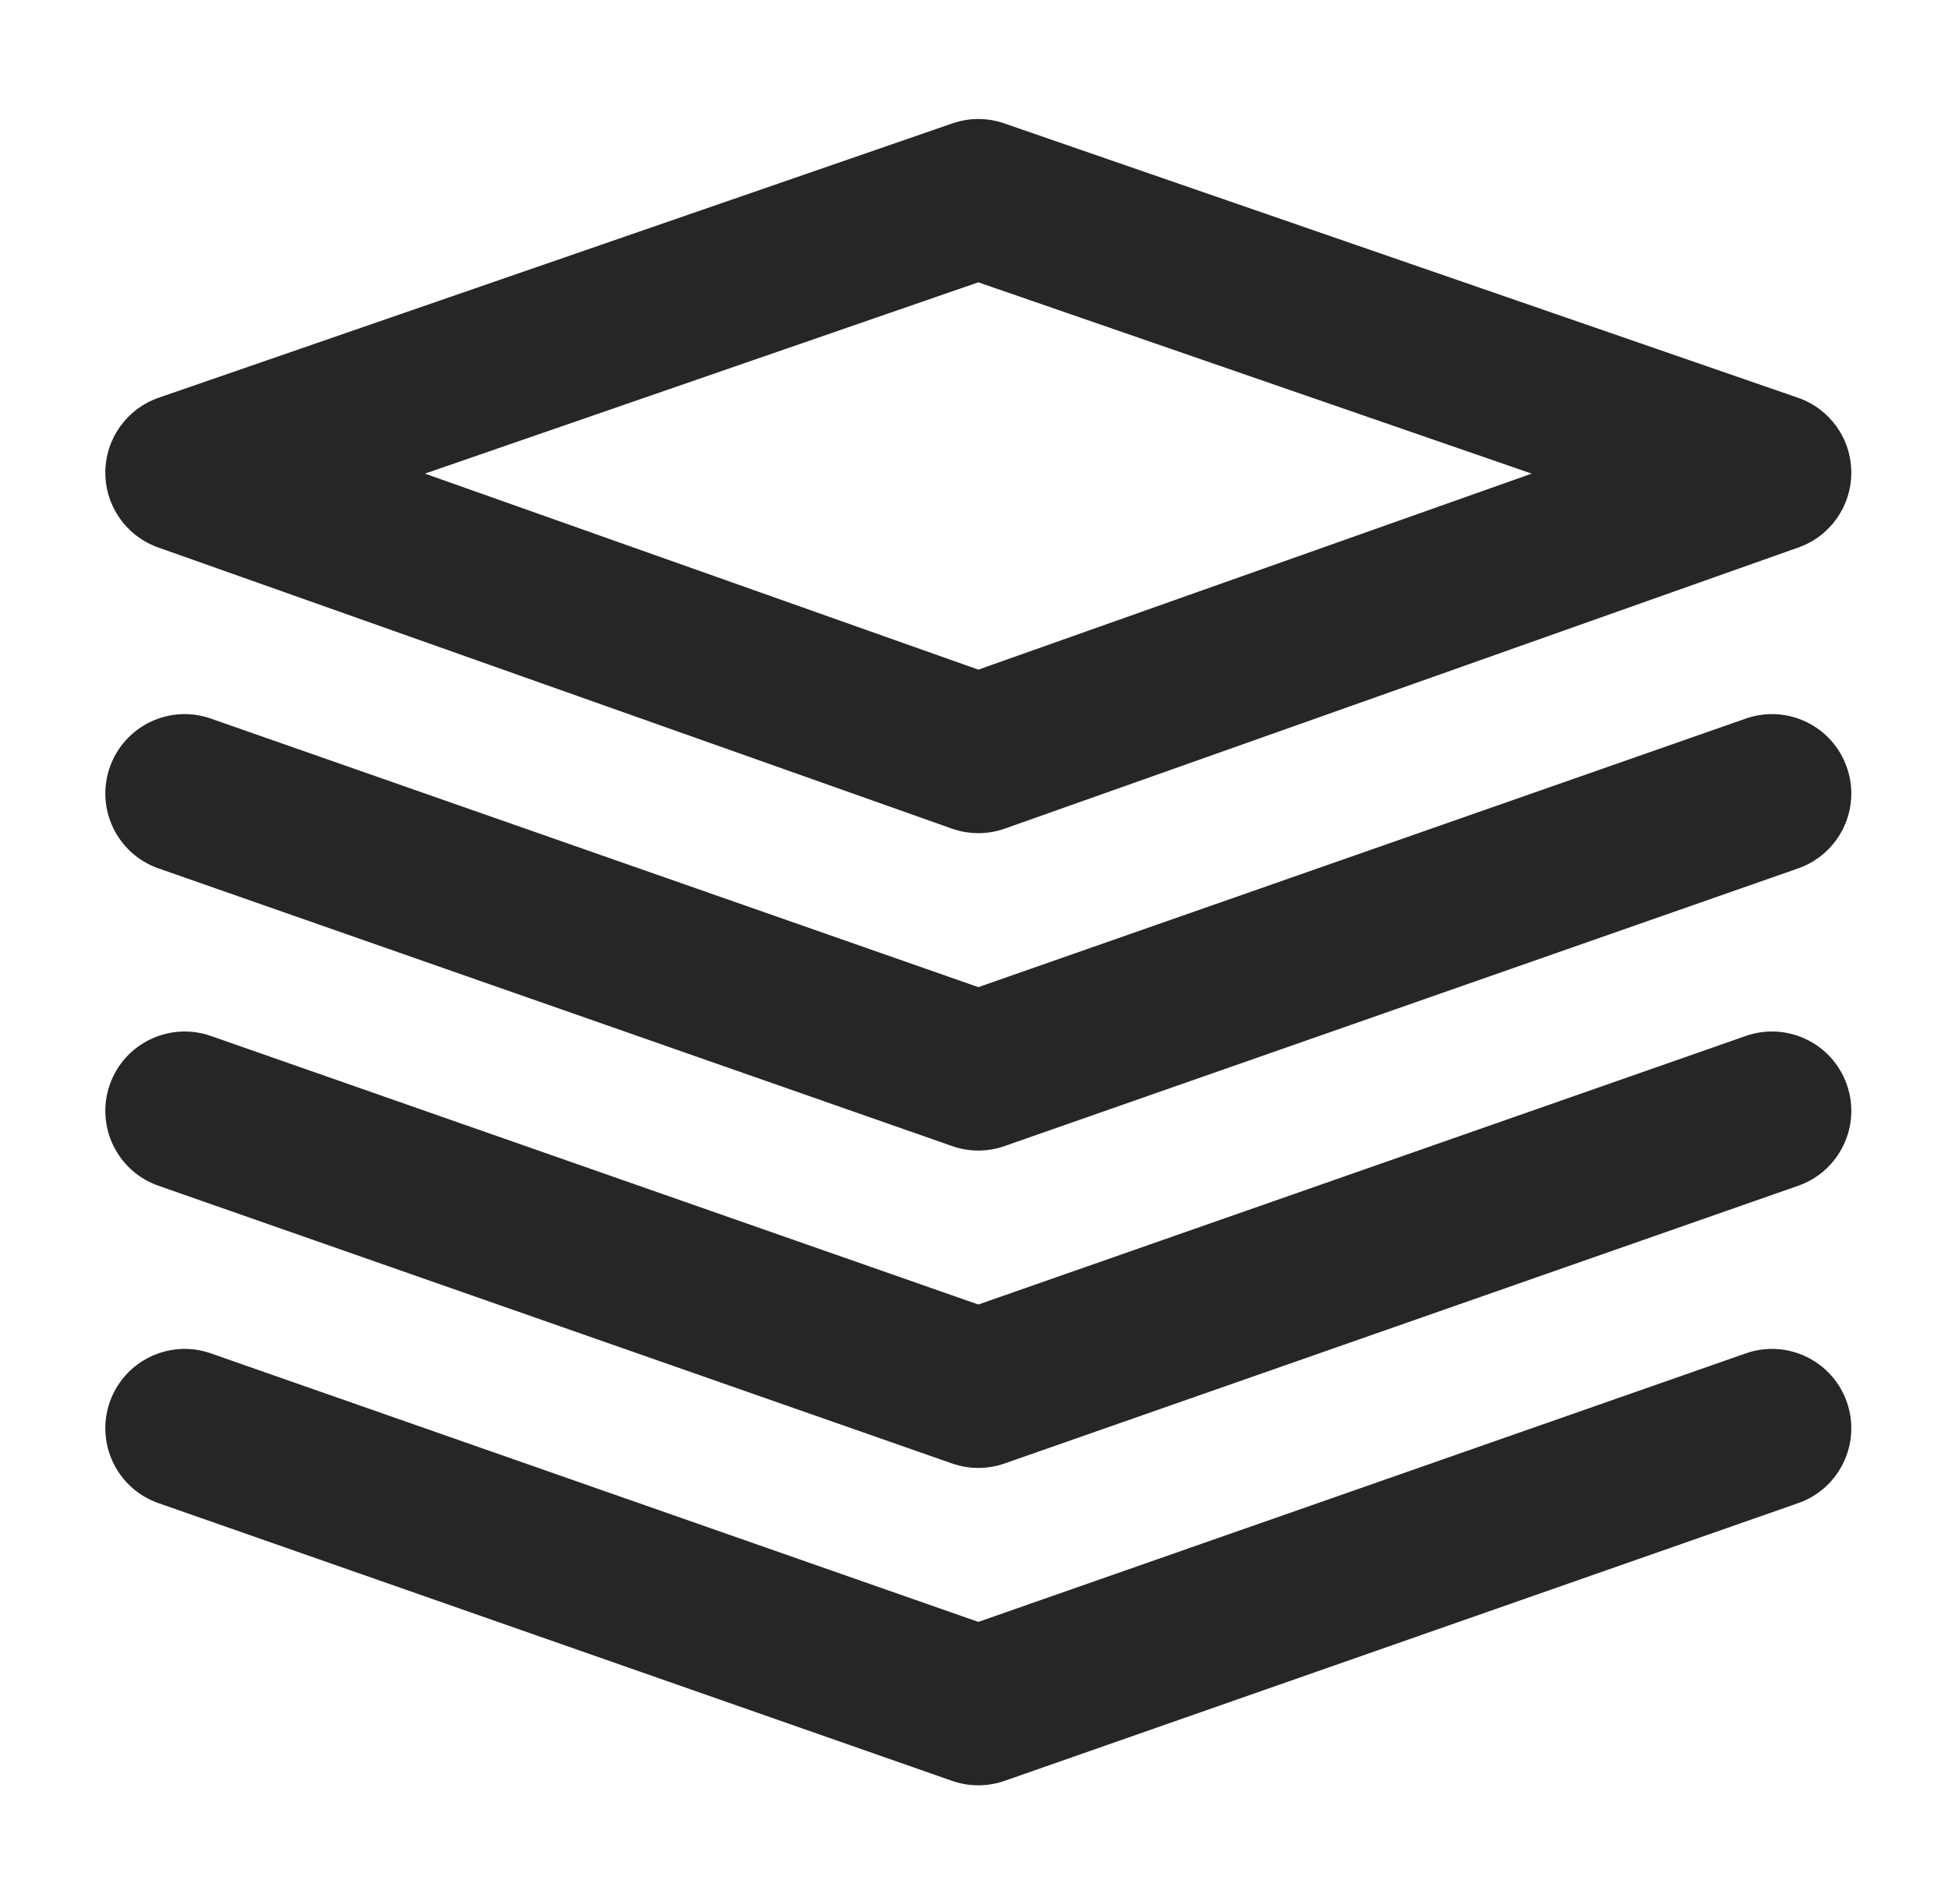
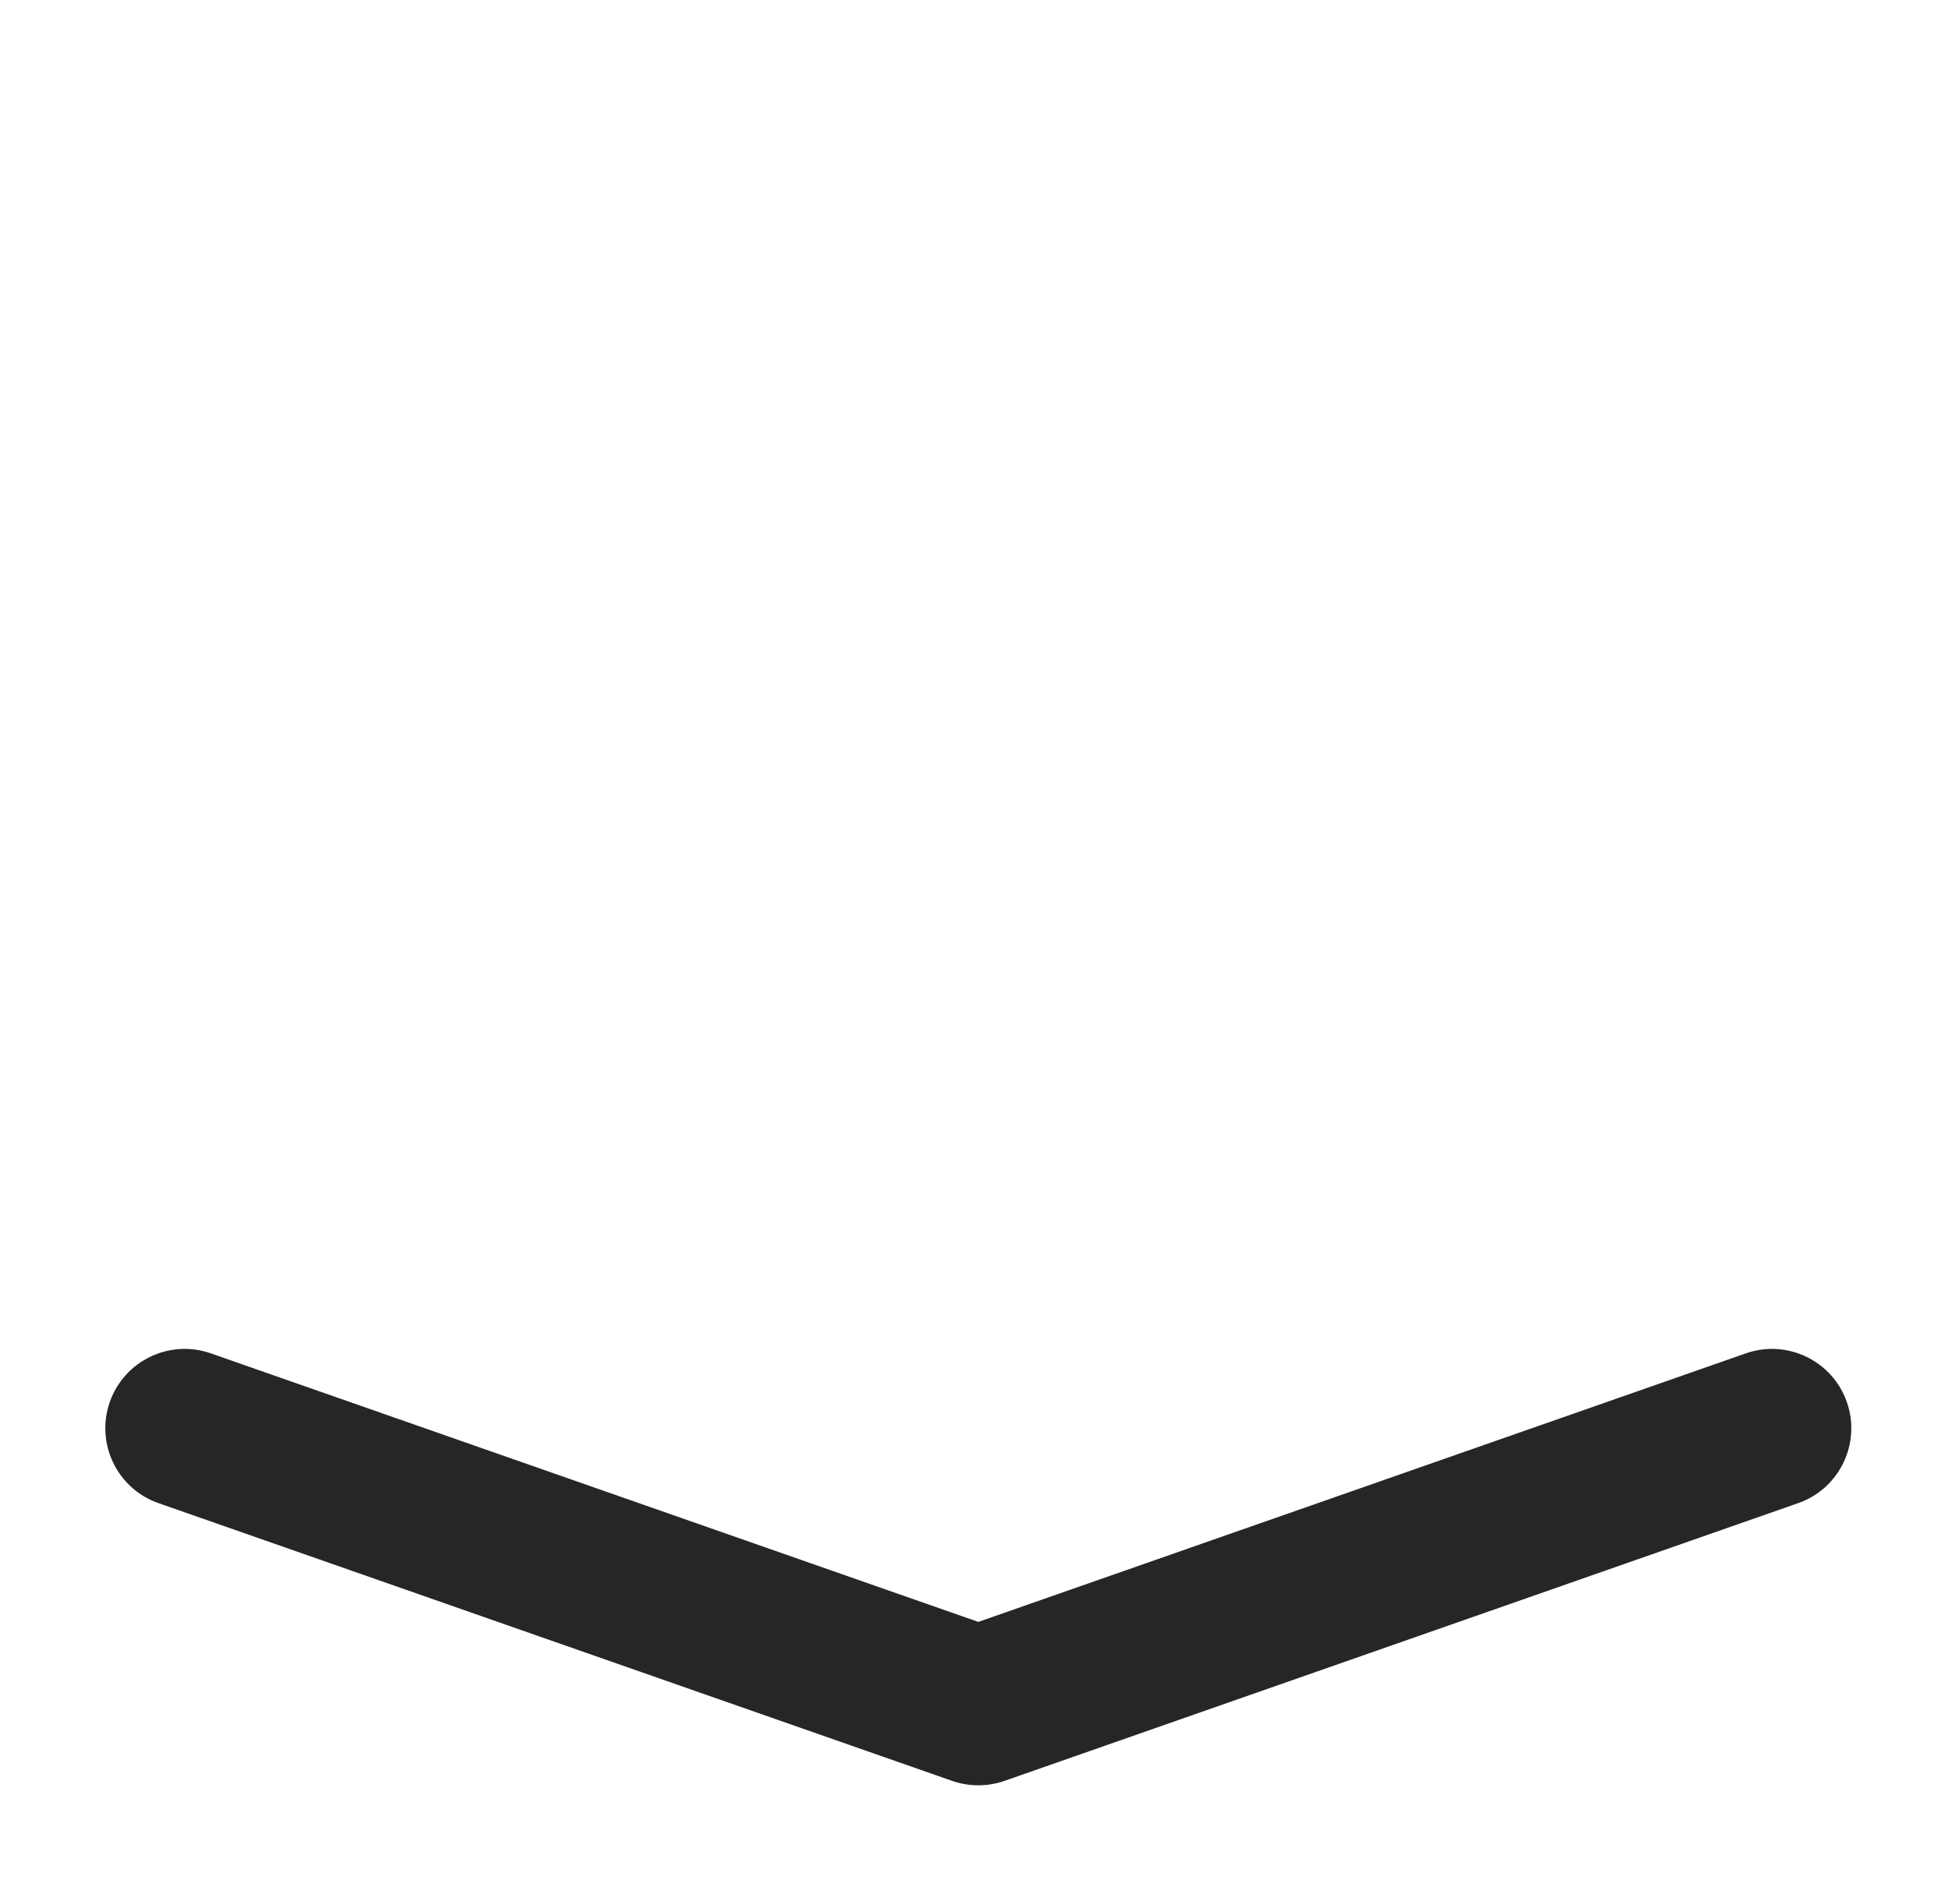
<svg xmlns="http://www.w3.org/2000/svg" width="45" height="44" viewBox="0 0 45 44" fill="none">
  <g id="icon/layers">
    <g id="Vector">
-       <path fill-rule="evenodd" clip-rule="evenodd" d="M23.199 2.851C22.811 2.716 22.389 2.716 22.001 2.851L3.667 9.189C2.931 9.443 2.436 10.135 2.433 10.914C2.43 11.694 2.92 12.389 3.654 12.649L21.988 19.145C22.384 19.285 22.816 19.285 23.212 19.145L41.545 12.649C42.28 12.389 42.769 11.694 42.766 10.914C42.764 10.135 42.269 9.443 41.532 9.189L23.199 2.851ZM22.6 15.472L9.816 10.943L22.6 6.523L35.383 10.943L22.6 15.472Z" fill="black" fill-opacity="0.85" />
-       <path d="M4.872 16.603C3.916 16.268 2.871 16.772 2.536 17.728C2.202 18.683 2.705 19.729 3.661 20.064L21.994 26.48C22.386 26.618 22.813 26.618 23.205 26.48L41.539 20.064C42.494 19.729 42.998 18.683 42.663 17.728C42.329 16.772 41.283 16.268 40.328 16.603L22.6 22.808L4.872 16.603Z" fill="black" fill-opacity="0.85" />
-       <path d="M2.536 25.061C2.871 24.105 3.916 23.602 4.872 23.936L22.6 30.141L40.328 23.936C41.283 23.602 42.329 24.105 42.663 25.061C42.998 26.017 42.494 27.063 41.539 27.397L23.205 33.814C22.813 33.951 22.386 33.951 21.994 33.814L3.661 27.397C2.705 27.063 2.202 26.017 2.536 25.061Z" fill="black" fill-opacity="0.85" />
      <path d="M4.872 31.27C3.916 30.935 2.871 31.439 2.536 32.394C2.202 33.35 2.705 34.396 3.661 34.73L21.994 41.147C22.386 41.284 22.813 41.284 23.205 41.147L41.539 34.73C42.494 34.396 42.998 33.35 42.663 32.394C42.329 31.439 41.283 30.935 40.328 31.27L22.6 37.474L4.872 31.27Z" fill="black" fill-opacity="0.85" />
    </g>
  </g>
</svg>